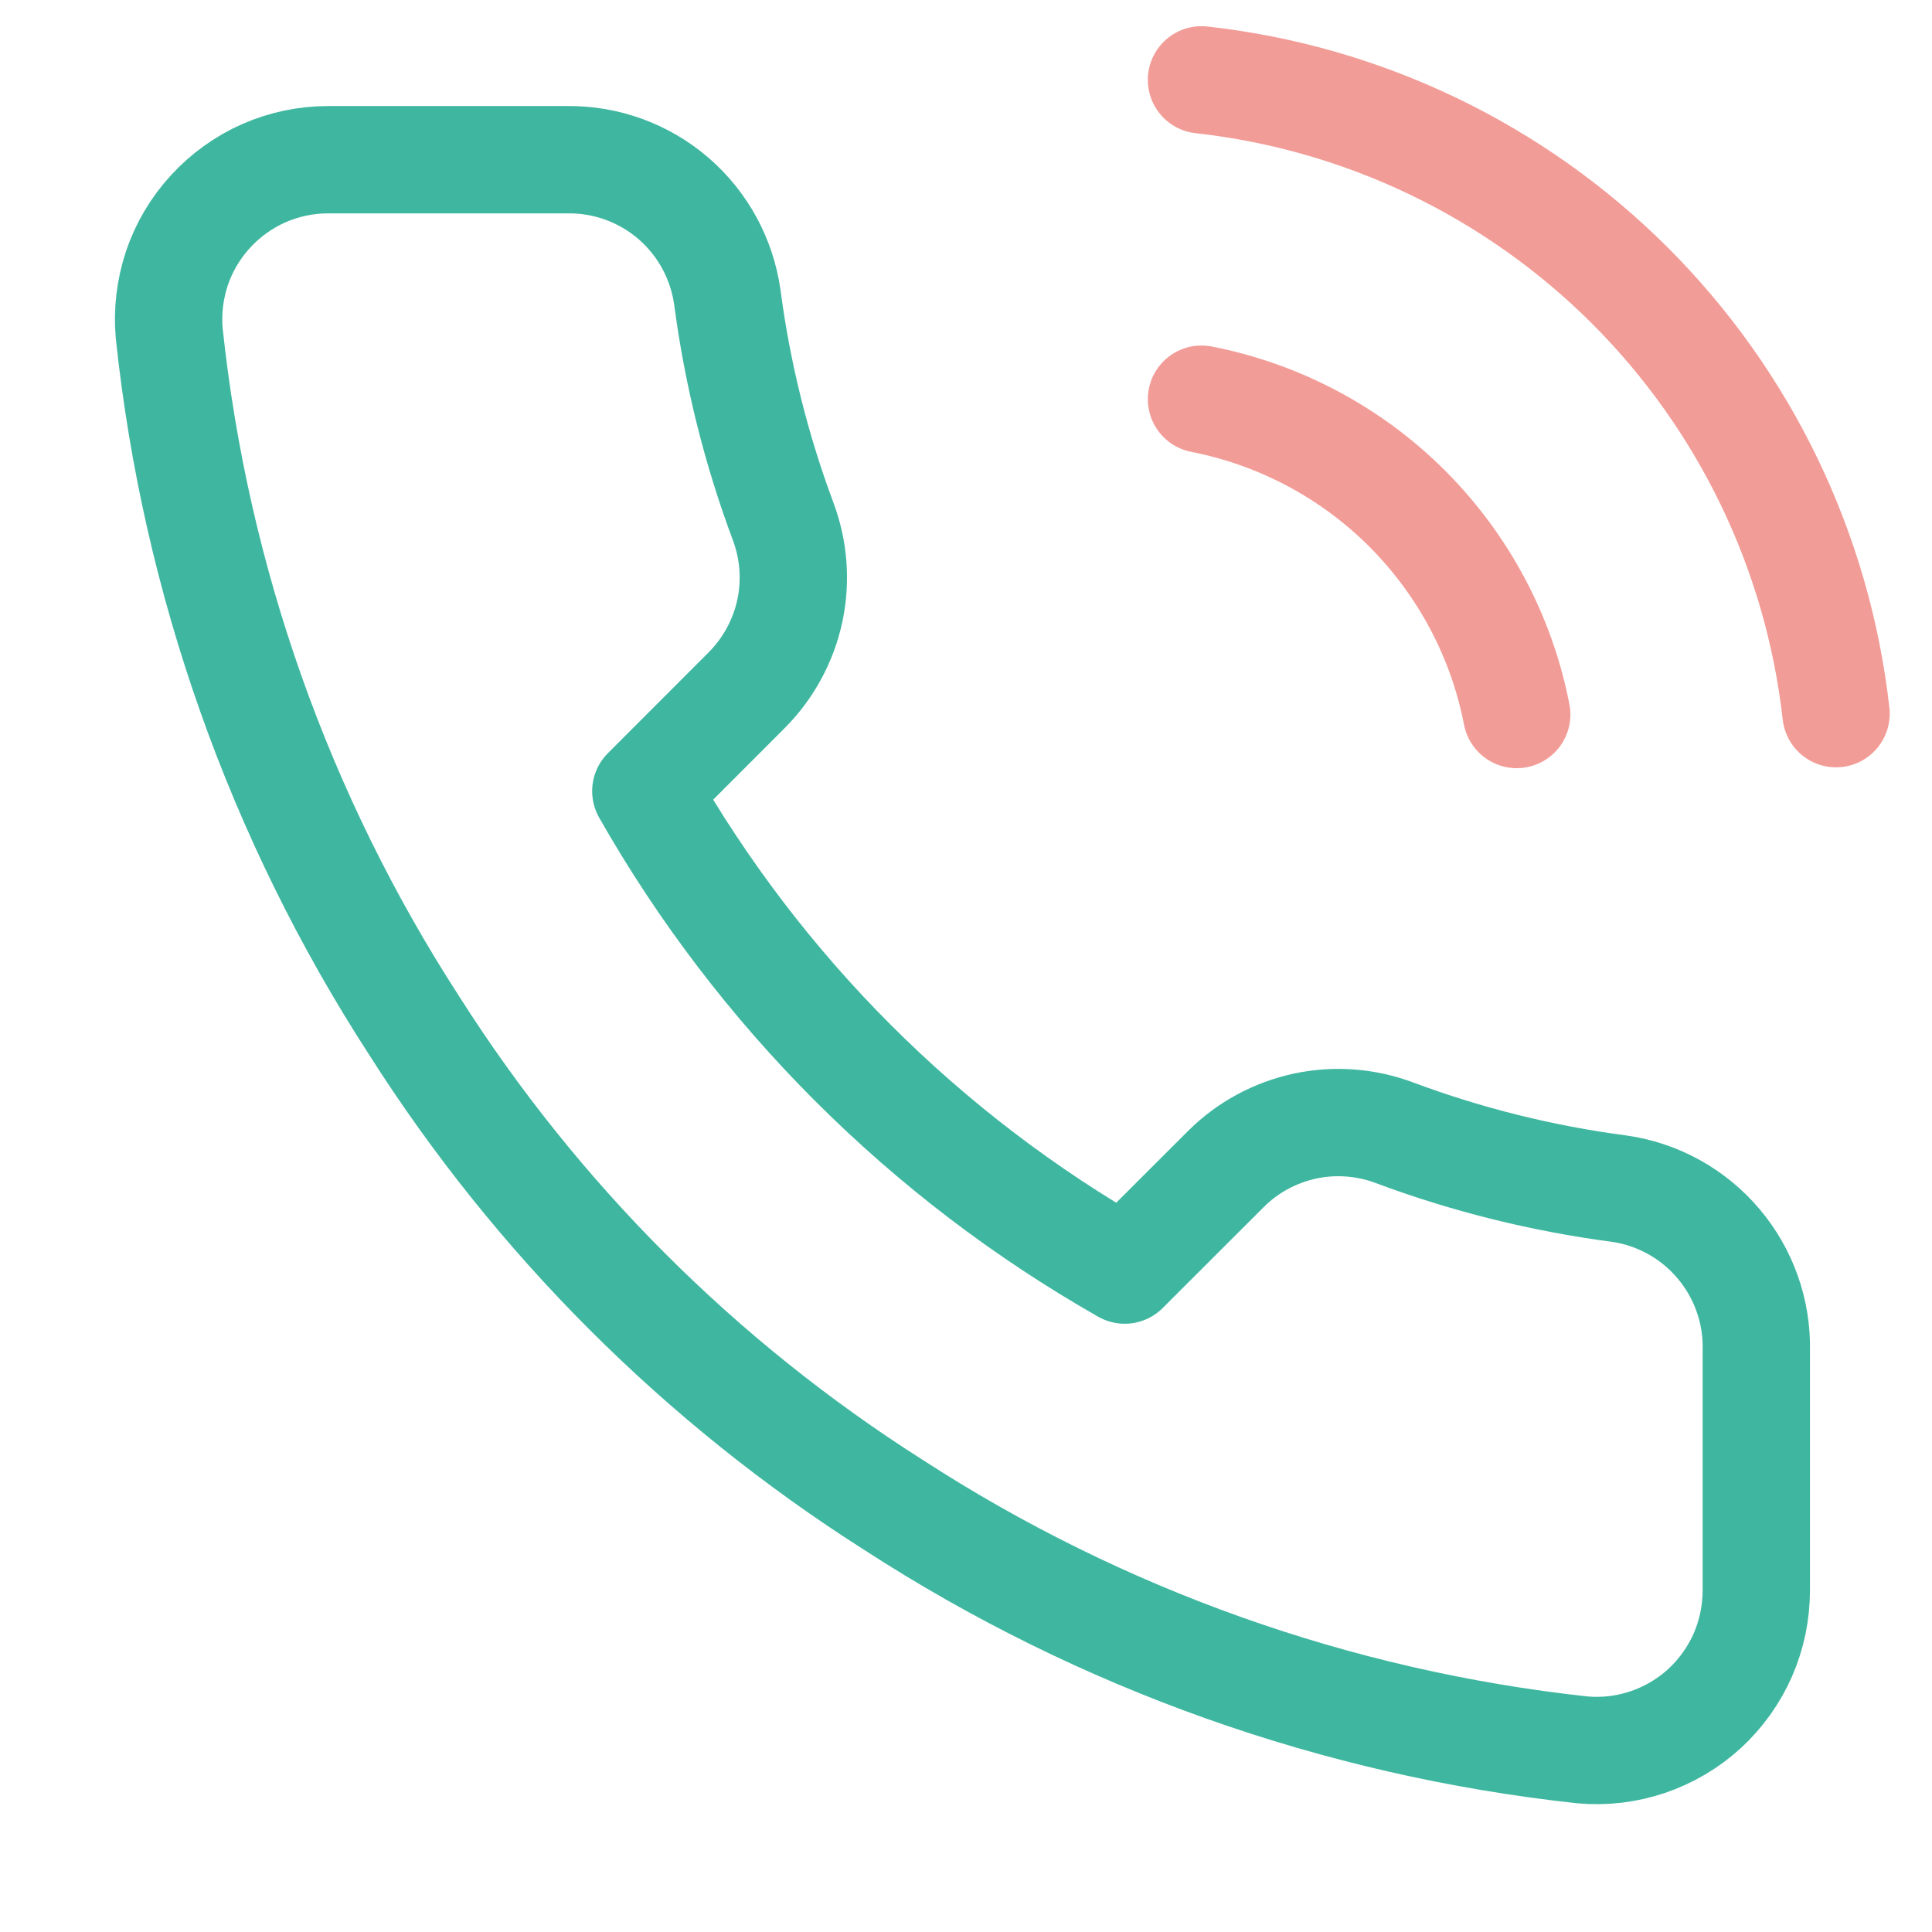
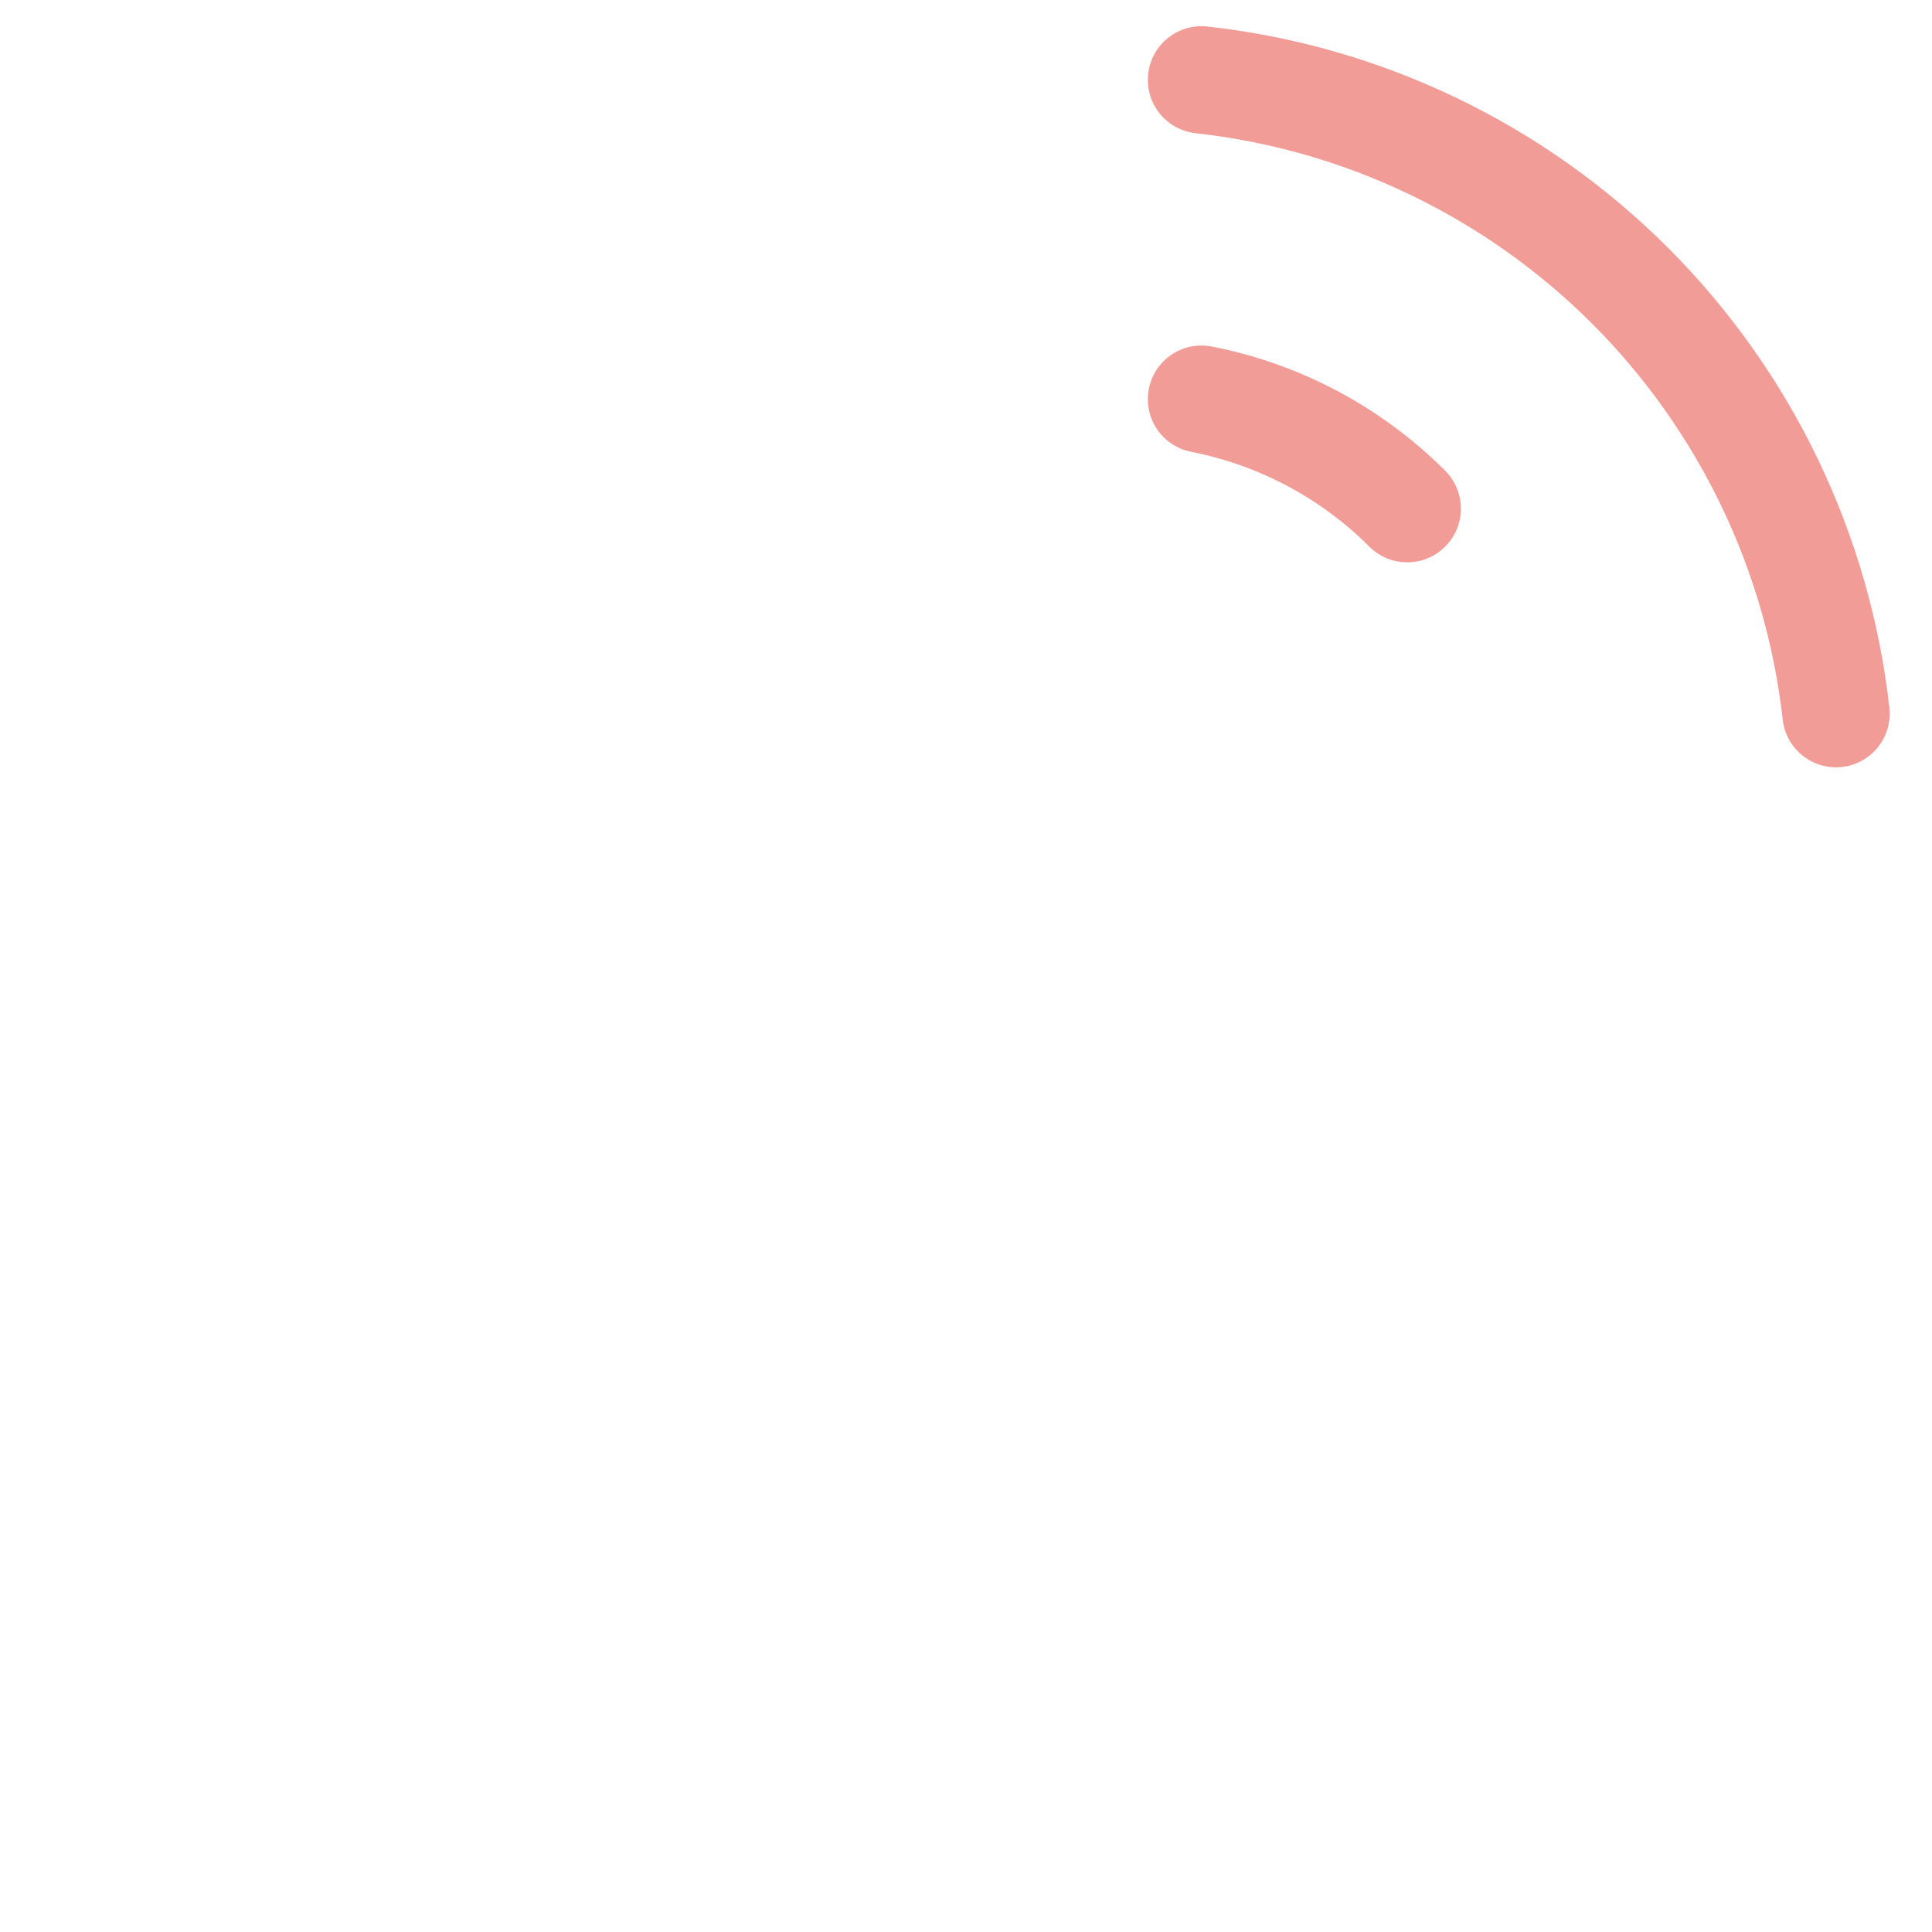
<svg xmlns="http://www.w3.org/2000/svg" width="18" height="18" viewBox="0 0 18 18" fill="none">
  <g clip-path="url(#clip0_2119_17823)">
-     <path d="M16.363 12.584V14.816C16.363 15.023 16.321 15.228 16.238 15.418C16.155 15.607 16.033 15.778 15.881 15.918C15.728 16.058 15.548 16.164 15.351 16.231C15.155 16.297 14.947 16.322 14.741 16.303C12.452 16.054 10.254 15.272 8.323 14.02C6.526 12.878 5.002 11.354 3.86 9.557C2.603 7.617 1.821 5.408 1.577 3.109C1.558 2.903 1.583 2.696 1.648 2.5C1.714 2.304 1.82 2.125 1.96 1.972C2.099 1.82 2.268 1.698 2.457 1.614C2.646 1.531 2.85 1.488 3.057 1.488H5.288C5.649 1.484 5.999 1.612 6.273 1.847C6.546 2.082 6.725 2.409 6.776 2.767C6.87 3.481 7.044 4.182 7.296 4.857C7.396 5.123 7.418 5.412 7.359 5.69C7.299 5.968 7.161 6.224 6.961 6.426L6.017 7.371C7.076 9.233 8.617 10.774 10.479 11.833L11.424 10.889C11.626 10.688 11.882 10.551 12.16 10.491C12.438 10.432 12.727 10.454 12.993 10.554C13.668 10.806 14.369 10.98 15.083 11.074C15.444 11.125 15.774 11.307 16.01 11.586C16.246 11.864 16.372 12.22 16.363 12.584Z" stroke="#3FB7A0" stroke-linecap="round" stroke-linejoin="round" />
-     <path d="M11.194 3.719C11.92 3.861 12.588 4.216 13.111 4.739C13.634 5.263 13.99 5.93 14.131 6.657M11.194 0.744C12.703 0.911 14.11 1.587 15.185 2.66C16.259 3.734 16.937 5.14 17.106 6.649" stroke="#F29C97" stroke-linecap="round" stroke-linejoin="round" />
+     <path d="M11.194 3.719C11.92 3.861 12.588 4.216 13.111 4.739M11.194 0.744C12.703 0.911 14.11 1.587 15.185 2.66C16.259 3.734 16.937 5.14 17.106 6.649" stroke="#F29C97" stroke-linecap="round" stroke-linejoin="round" />
  </g>
  <defs>
    <clipPath id="clip0_2119_17823">
      <rect width="17.85" height="17.85" fill="white" />
    </clipPath>
  </defs>
</svg>